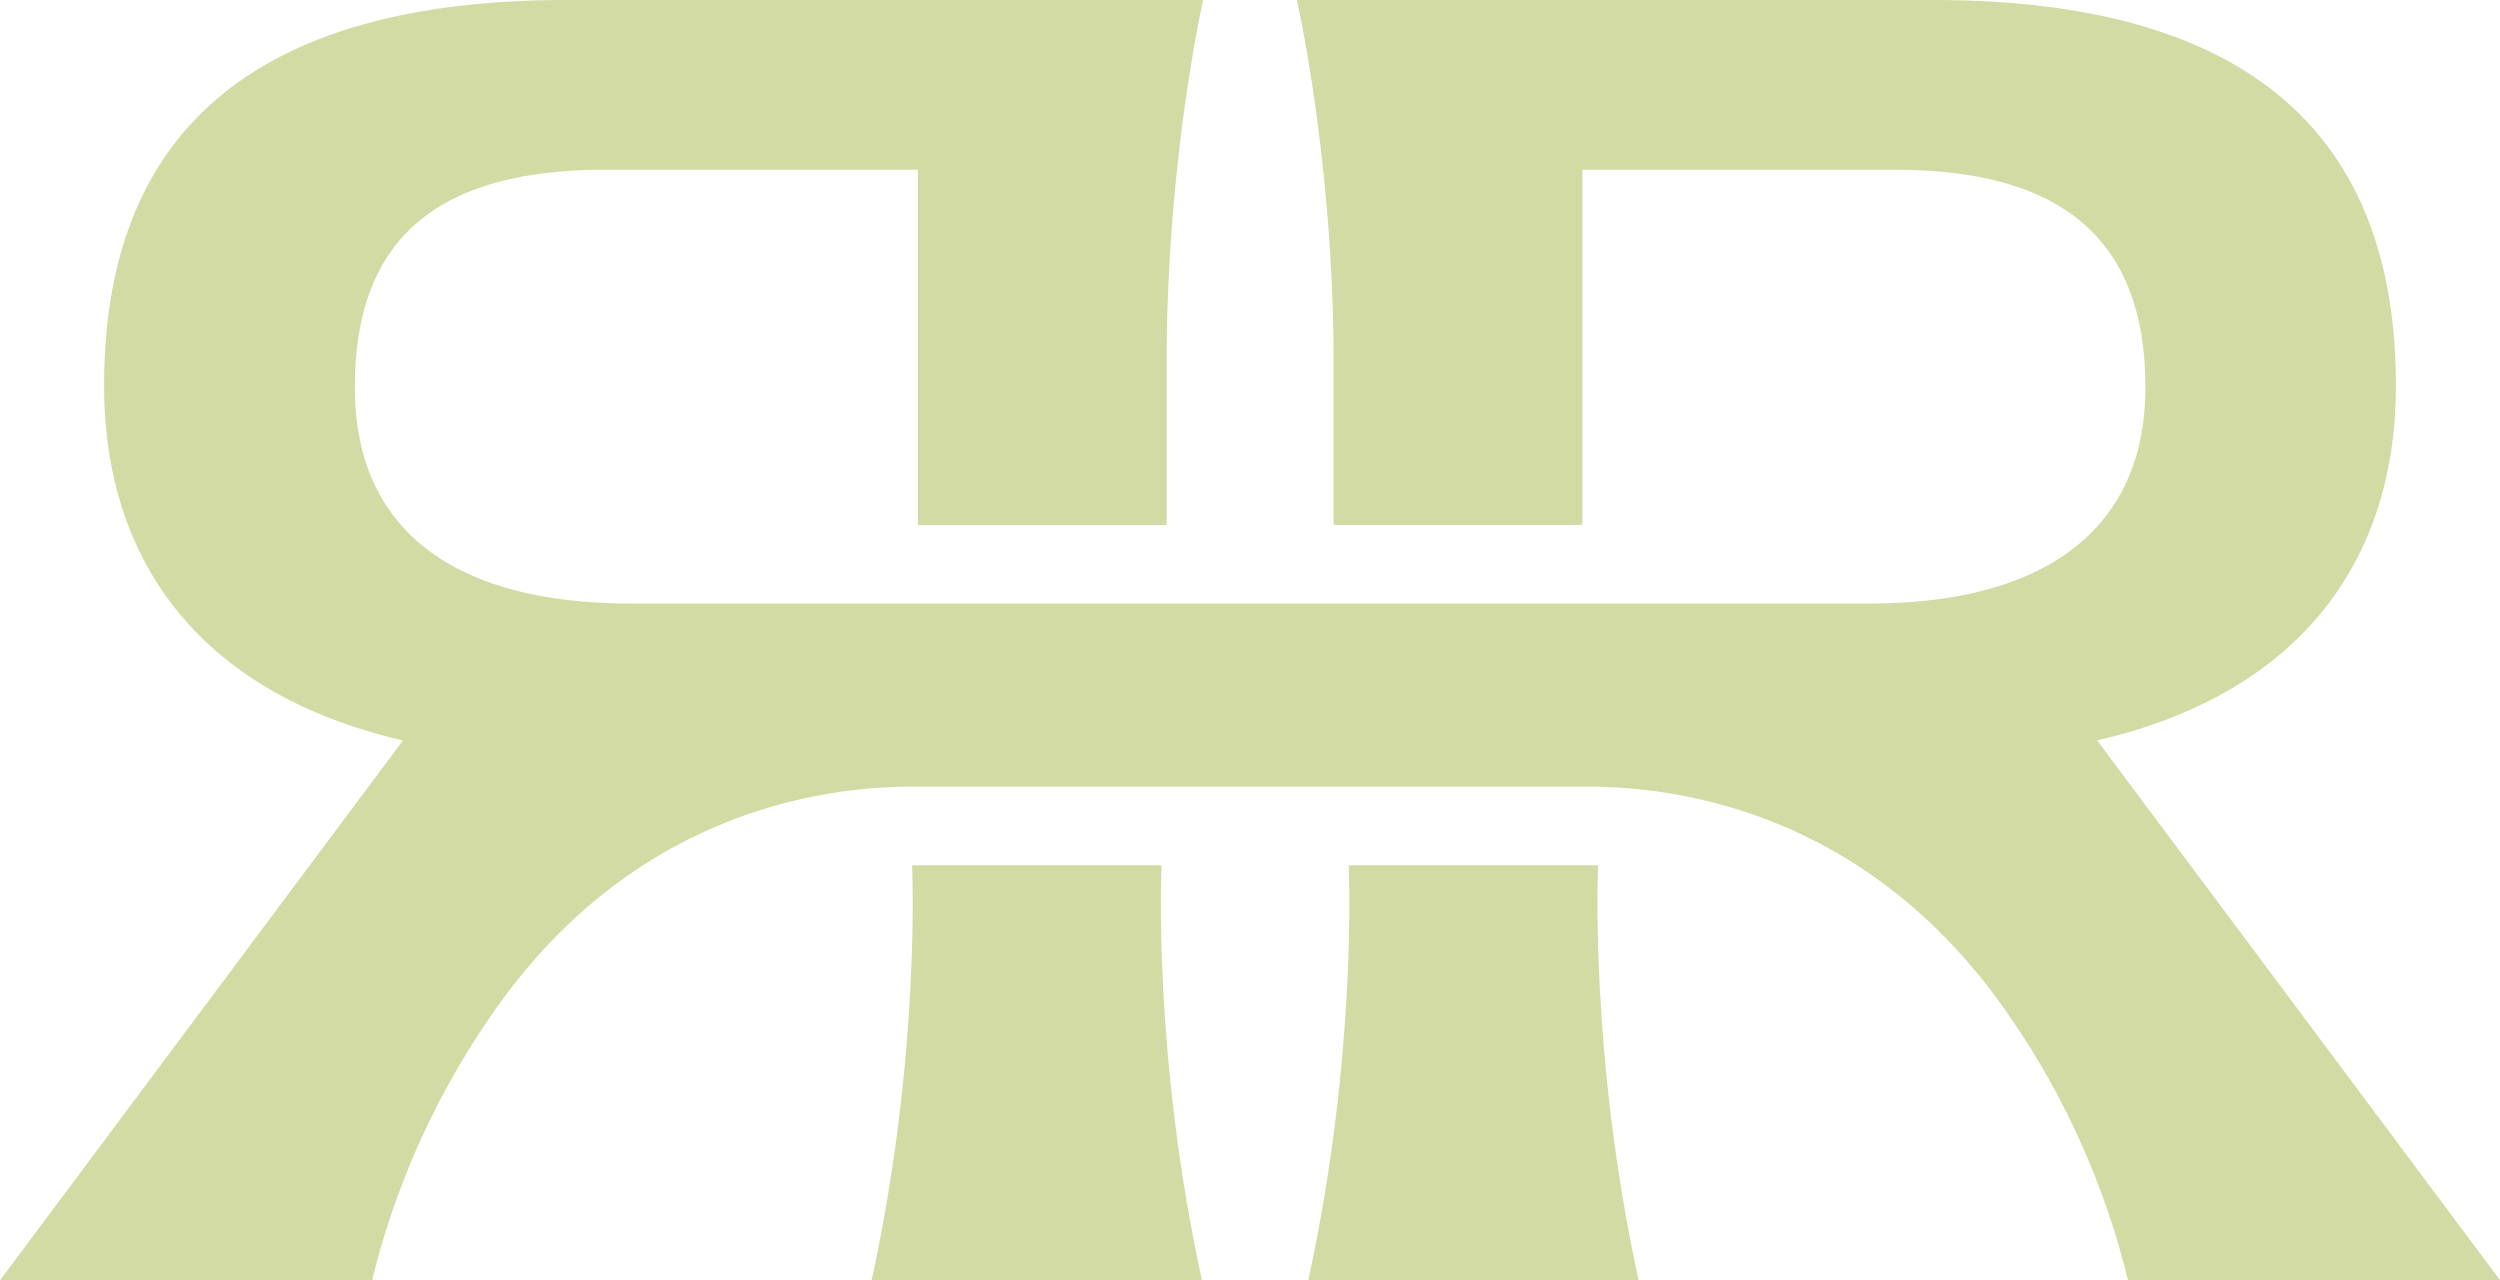
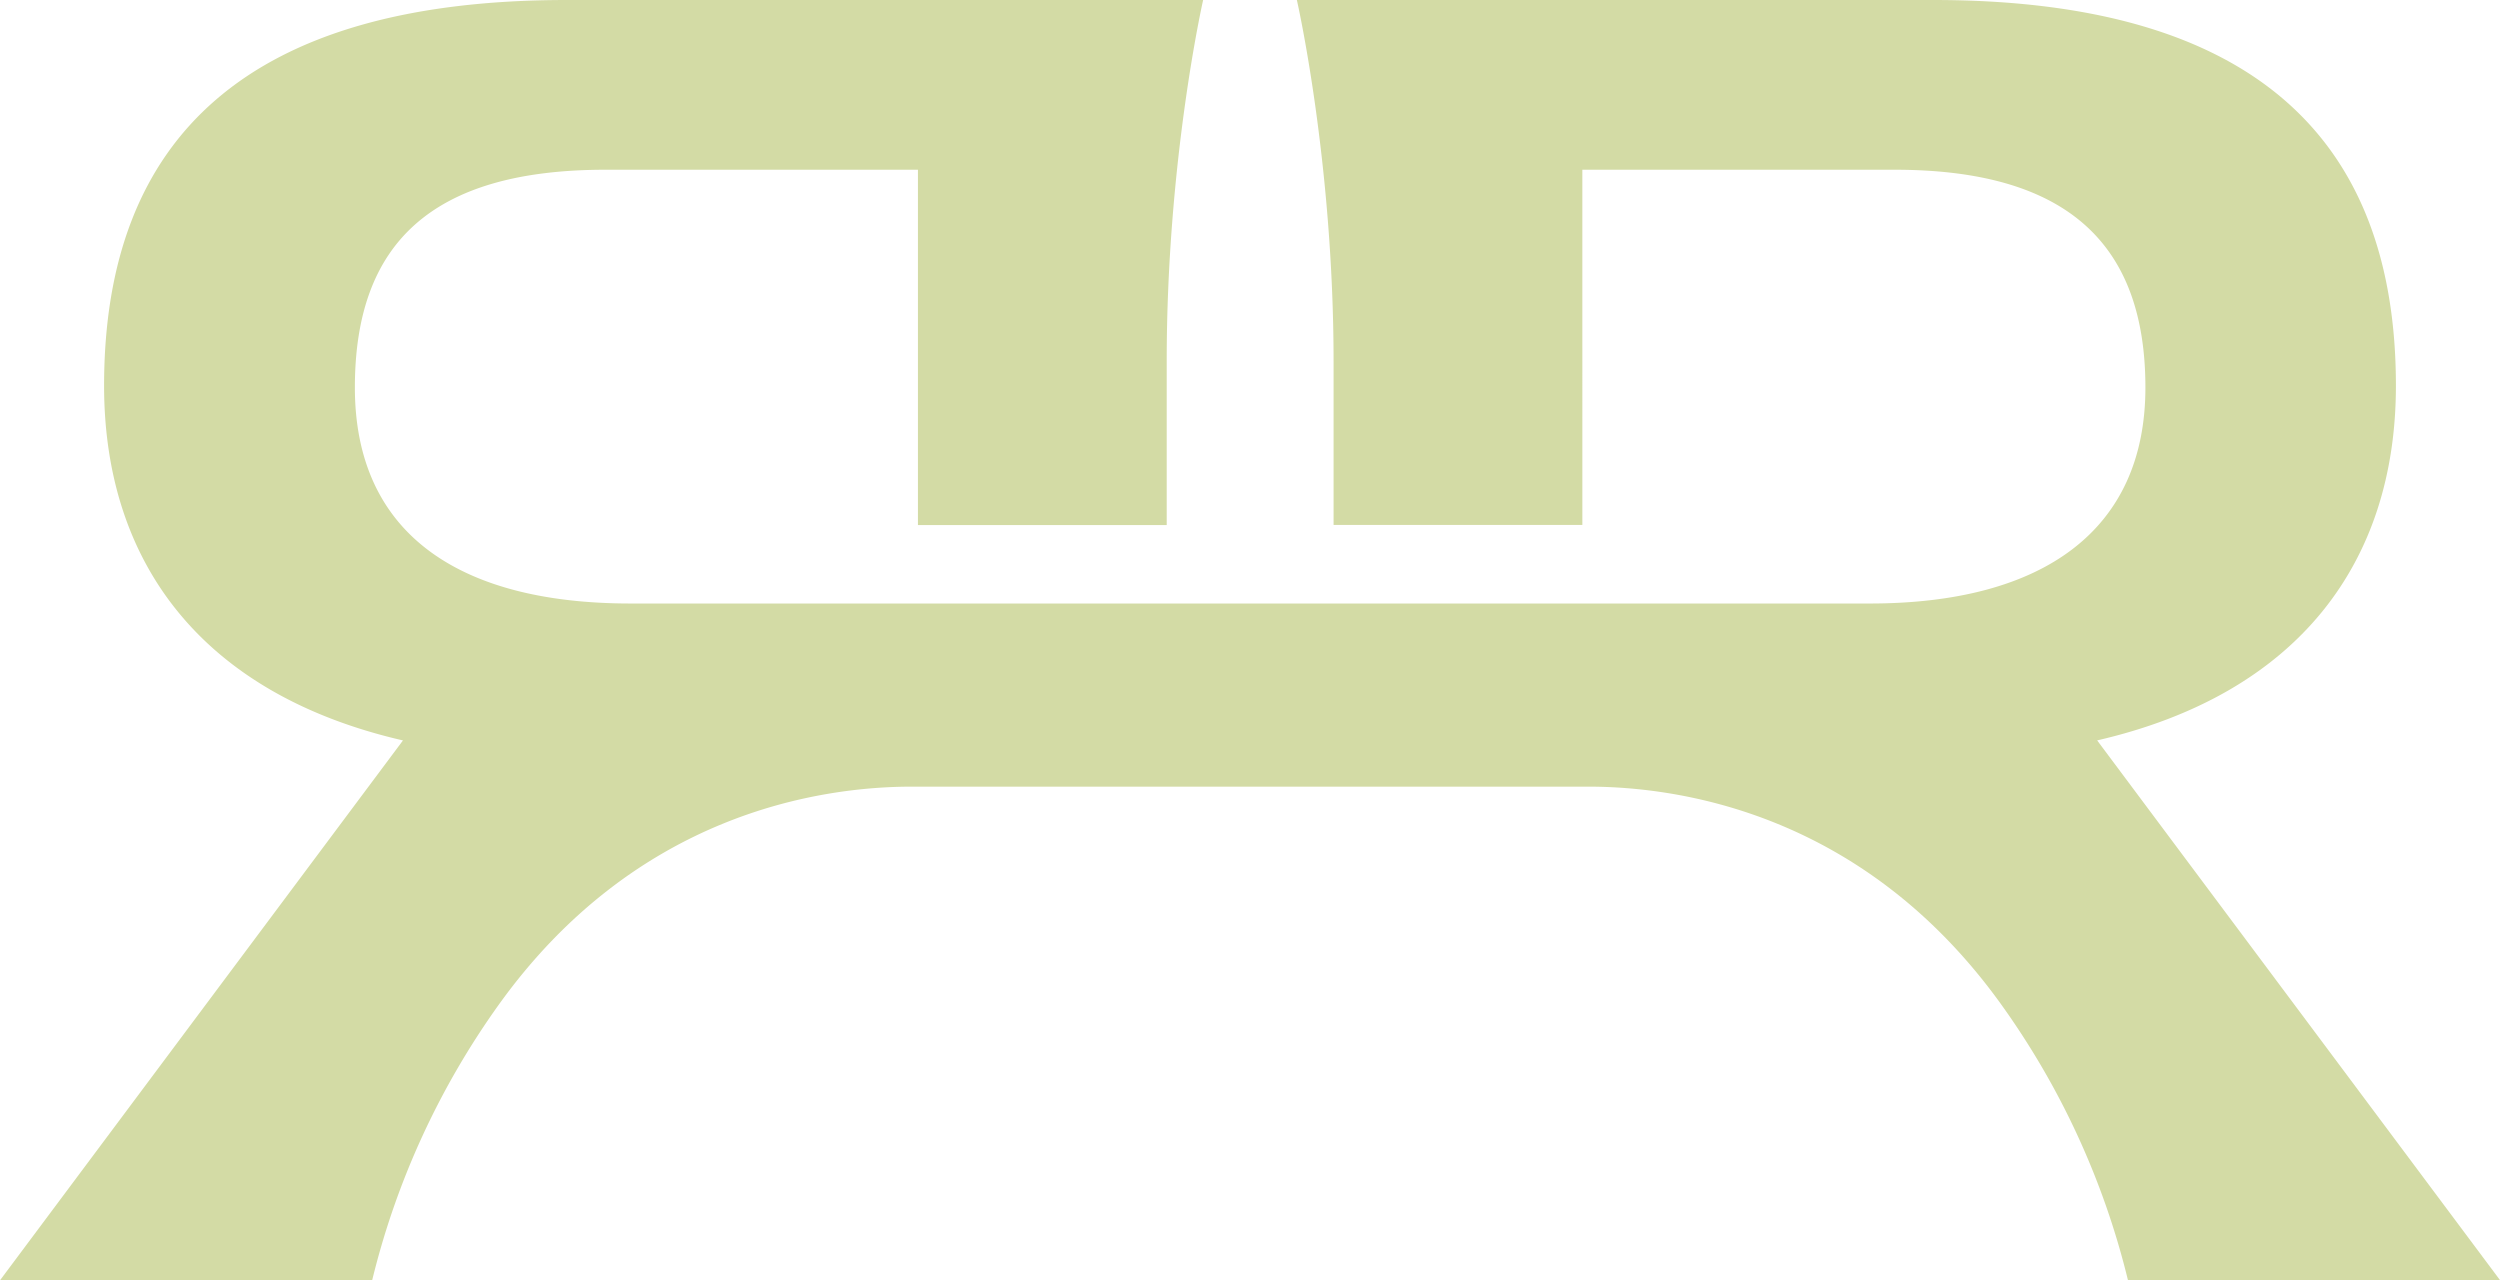
<svg xmlns="http://www.w3.org/2000/svg" id="Camada_1" data-name="Camada 1" viewBox="0 0 173.65 88.93">
  <defs>
    <style>.cls-1{fill:#d3dba5}</style>
  </defs>
-   <path d="M80.68 60.1H63.35s.64 13.05-2.81 28.83h22.95c-3.45-15.78-2.81-28.83-2.81-28.83Zm13 0h17.33s-.64 13.05 2.81 28.83H90.87c3.45-15.78 2.81-28.83 2.81-28.83Z" class="cls-1" />
  <path d="M145.66 51.43c13.93-3.21 20.76-12.32 20.76-24.64C166.42 9.51 156.38 0 134.28 0h-44.2s2.55 11.17 2.55 25.13v11.33h17.28V11.79h21.7c12.05 0 17.41 5.22 17.41 15.13s-7.1 15-19.15 15H43.8c-12.05 0-19.15-4.96-19.15-15s5.36-15.13 17.41-15.13h21.7v24.68h17.28V25.14C81.03 11.17 83.57 0 83.57 0h-44.2C17.27 0 7.23 9.51 7.23 26.79c0 12.32 6.83 21.43 20.76 24.64L0 88.93h25.85c1.68-6.9 4.68-13.41 8.82-19.18 9.54-13.27 22.32-15.11 28.68-15.11h46.96c6.35 0 19.14 1.84 28.68 15.11a55.201 55.201 0 0 1 8.82 19.18h25.85l-27.99-37.5Z" class="cls-1" />
</svg>